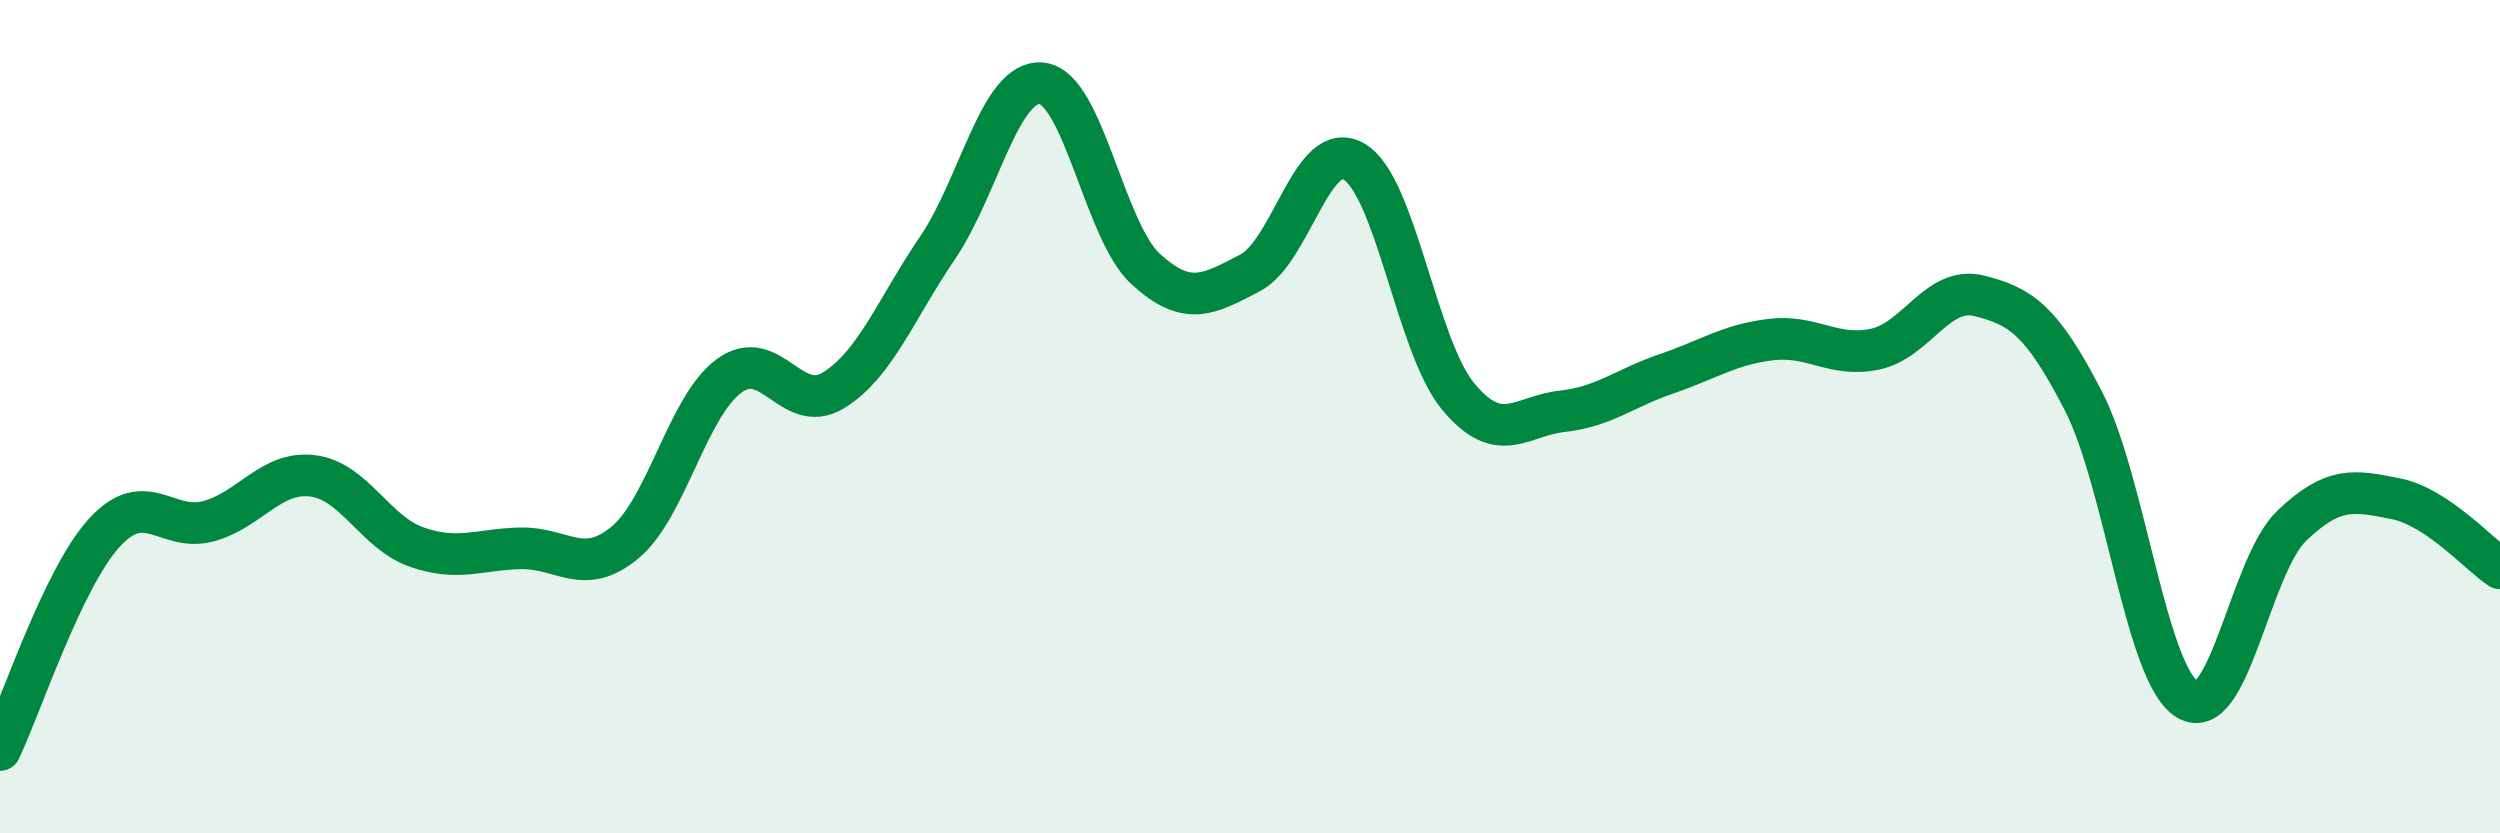
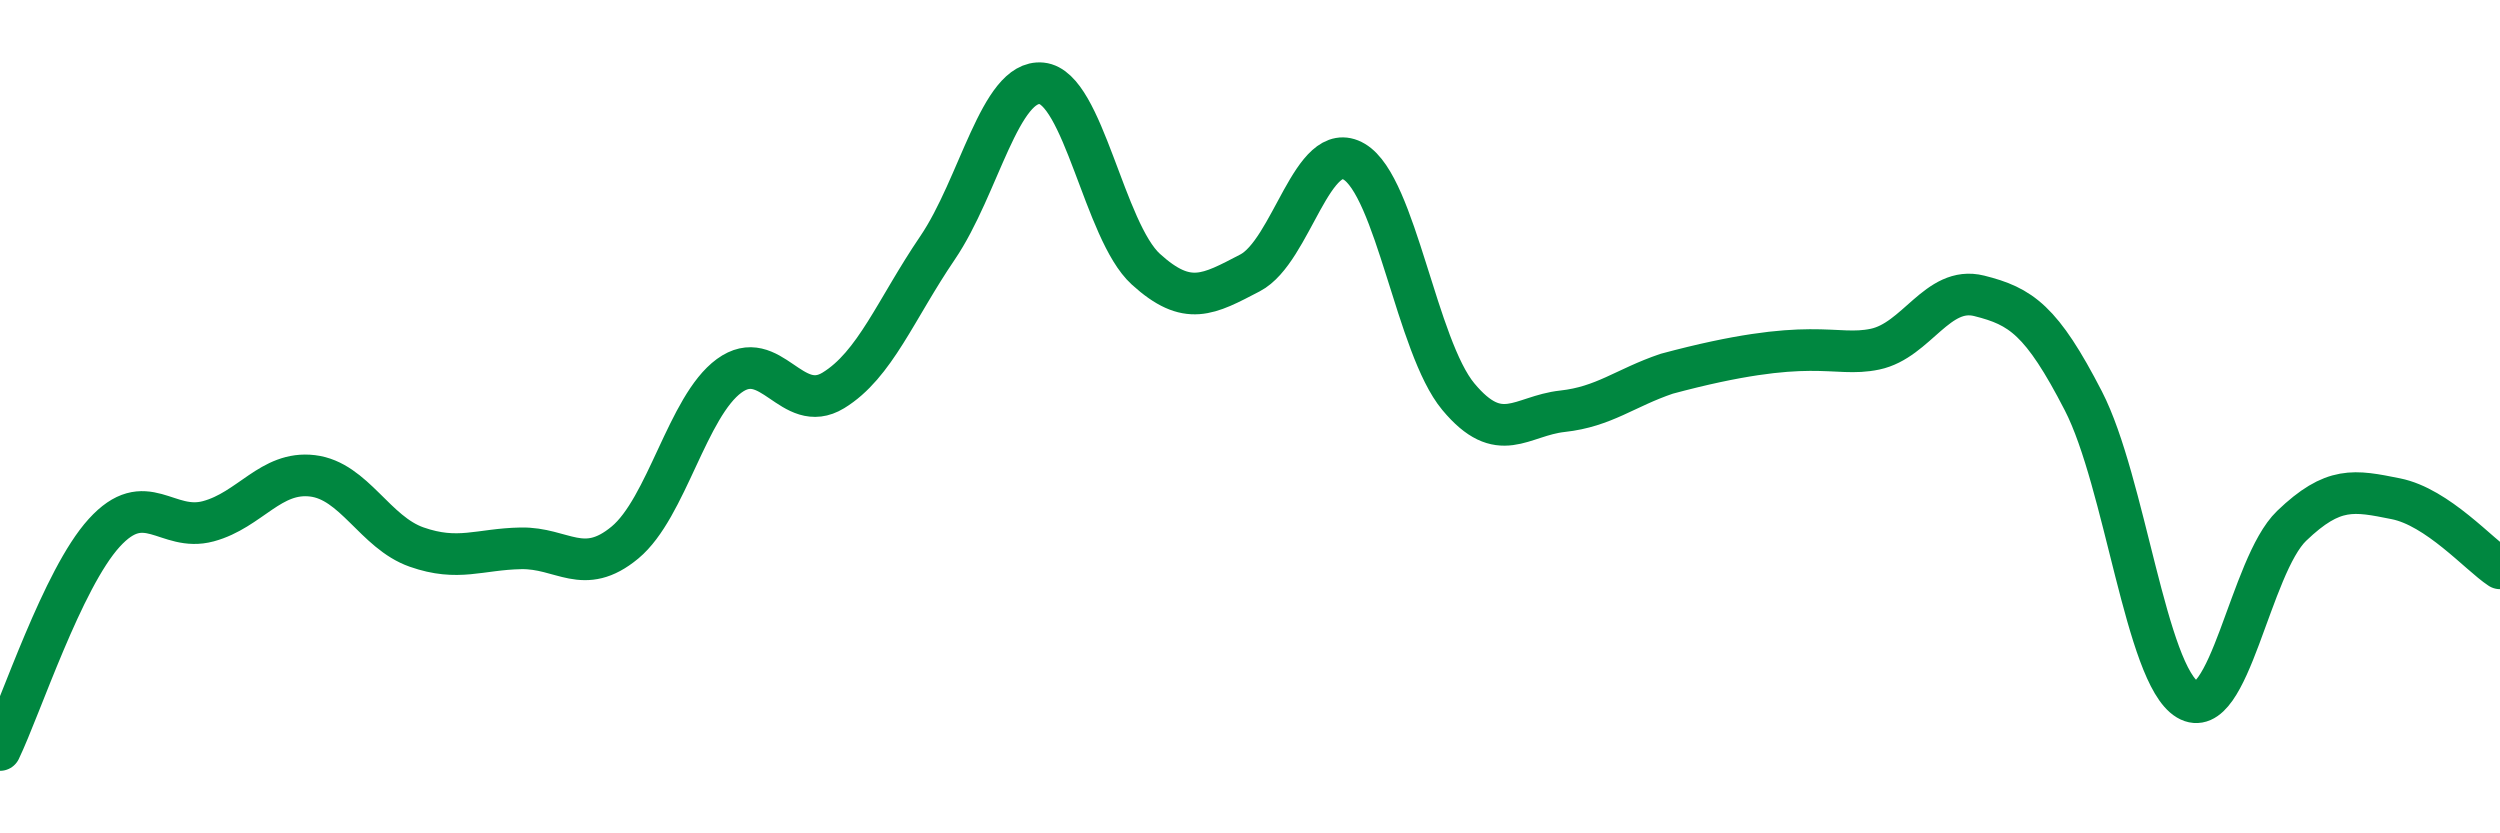
<svg xmlns="http://www.w3.org/2000/svg" width="60" height="20" viewBox="0 0 60 20">
-   <path d="M 0,18 C 0.5,16.96 1.5,13.89 2.5,12.79 C 3.5,11.69 4,12.78 5,12.51 C 6,12.24 6.5,11.3 7.5,11.42 C 8.5,11.54 9,12.78 10,13.13 C 11,13.48 11.5,13.18 12.5,13.16 C 13.5,13.14 14,13.85 15,13.02 C 16,12.19 16.5,9.75 17.5,9.02 C 18.5,8.29 19,9.98 20,9.37 C 21,8.76 21.5,7.42 22.5,5.95 C 23.5,4.48 24,1.9 25,2 C 26,2.1 26.5,5.55 27.5,6.46 C 28.5,7.37 29,7.07 30,6.55 C 31,6.03 31.5,3.29 32.5,3.88 C 33.5,4.47 34,8.32 35,9.52 C 36,10.72 36.5,9.98 37.5,9.87 C 38.5,9.76 39,9.31 40,8.97 C 41,8.63 41.5,8.27 42.5,8.15 C 43.5,8.03 44,8.59 45,8.38 C 46,8.17 46.5,6.85 47.5,7.1 C 48.5,7.35 49,7.68 50,9.62 C 51,11.56 51.5,16.19 52.5,16.79 C 53.5,17.39 54,13.58 55,12.62 C 56,11.66 56.5,11.77 57.5,11.97 C 58.5,12.17 59.5,13.31 60,13.64L60 20L0 20Z" fill="#008740" opacity="0.1" stroke-linecap="round" stroke-linejoin="round" />
-   <path d="M 0,18 C 0.5,16.96 1.5,13.89 2.5,12.79 C 3.5,11.69 4,12.78 5,12.51 C 6,12.24 6.5,11.3 7.5,11.42 C 8.5,11.54 9,12.78 10,13.13 C 11,13.48 11.5,13.18 12.5,13.16 C 13.5,13.14 14,13.85 15,13.02 C 16,12.19 16.5,9.75 17.5,9.02 C 18.5,8.29 19,9.98 20,9.37 C 21,8.76 21.5,7.42 22.5,5.95 C 23.5,4.48 24,1.9 25,2 C 26,2.1 26.5,5.55 27.5,6.46 C 28.5,7.37 29,7.07 30,6.55 C 31,6.03 31.5,3.29 32.5,3.88 C 33.5,4.47 34,8.32 35,9.52 C 36,10.72 36.5,9.98 37.5,9.87 C 38.5,9.76 39,9.31 40,8.97 C 41,8.63 41.5,8.27 42.5,8.15 C 43.5,8.03 44,8.59 45,8.38 C 46,8.17 46.5,6.85 47.5,7.1 C 48.5,7.35 49,7.68 50,9.62 C 51,11.56 51.5,16.19 52.5,16.79 C 53.5,17.39 54,13.58 55,12.62 C 56,11.66 56.5,11.77 57.5,11.97 C 58.5,12.17 59.5,13.31 60,13.64" stroke="#008740" stroke-width="1" fill="none" stroke-linecap="round" stroke-linejoin="round" />
+   <path d="M 0,18 C 0.5,16.96 1.5,13.89 2.5,12.79 C 3.5,11.69 4,12.78 5,12.51 C 6,12.24 6.5,11.3 7.5,11.42 C 8.5,11.54 9,12.78 10,13.13 C 11,13.48 11.5,13.18 12.5,13.16 C 13.5,13.14 14,13.85 15,13.02 C 16,12.19 16.5,9.75 17.5,9.02 C 18.5,8.29 19,9.98 20,9.37 C 21,8.76 21.5,7.42 22.5,5.95 C 23.5,4.48 24,1.9 25,2 C 26,2.1 26.5,5.55 27.5,6.46 C 28.5,7.37 29,7.07 30,6.55 C 31,6.03 31.5,3.29 32.5,3.88 C 33.5,4.47 34,8.32 35,9.52 C 36,10.72 36.5,9.98 37.5,9.87 C 38.5,9.76 39,9.31 40,8.97 C 43.5,8.03 44,8.59 45,8.38 C 46,8.17 46.5,6.85 47.5,7.1 C 48.5,7.35 49,7.68 50,9.62 C 51,11.56 51.5,16.19 52.5,16.79 C 53.5,17.39 54,13.58 55,12.62 C 56,11.66 56.5,11.77 57.5,11.97 C 58.5,12.17 59.5,13.31 60,13.64" stroke="#008740" stroke-width="1" fill="none" stroke-linecap="round" stroke-linejoin="round" />
</svg>